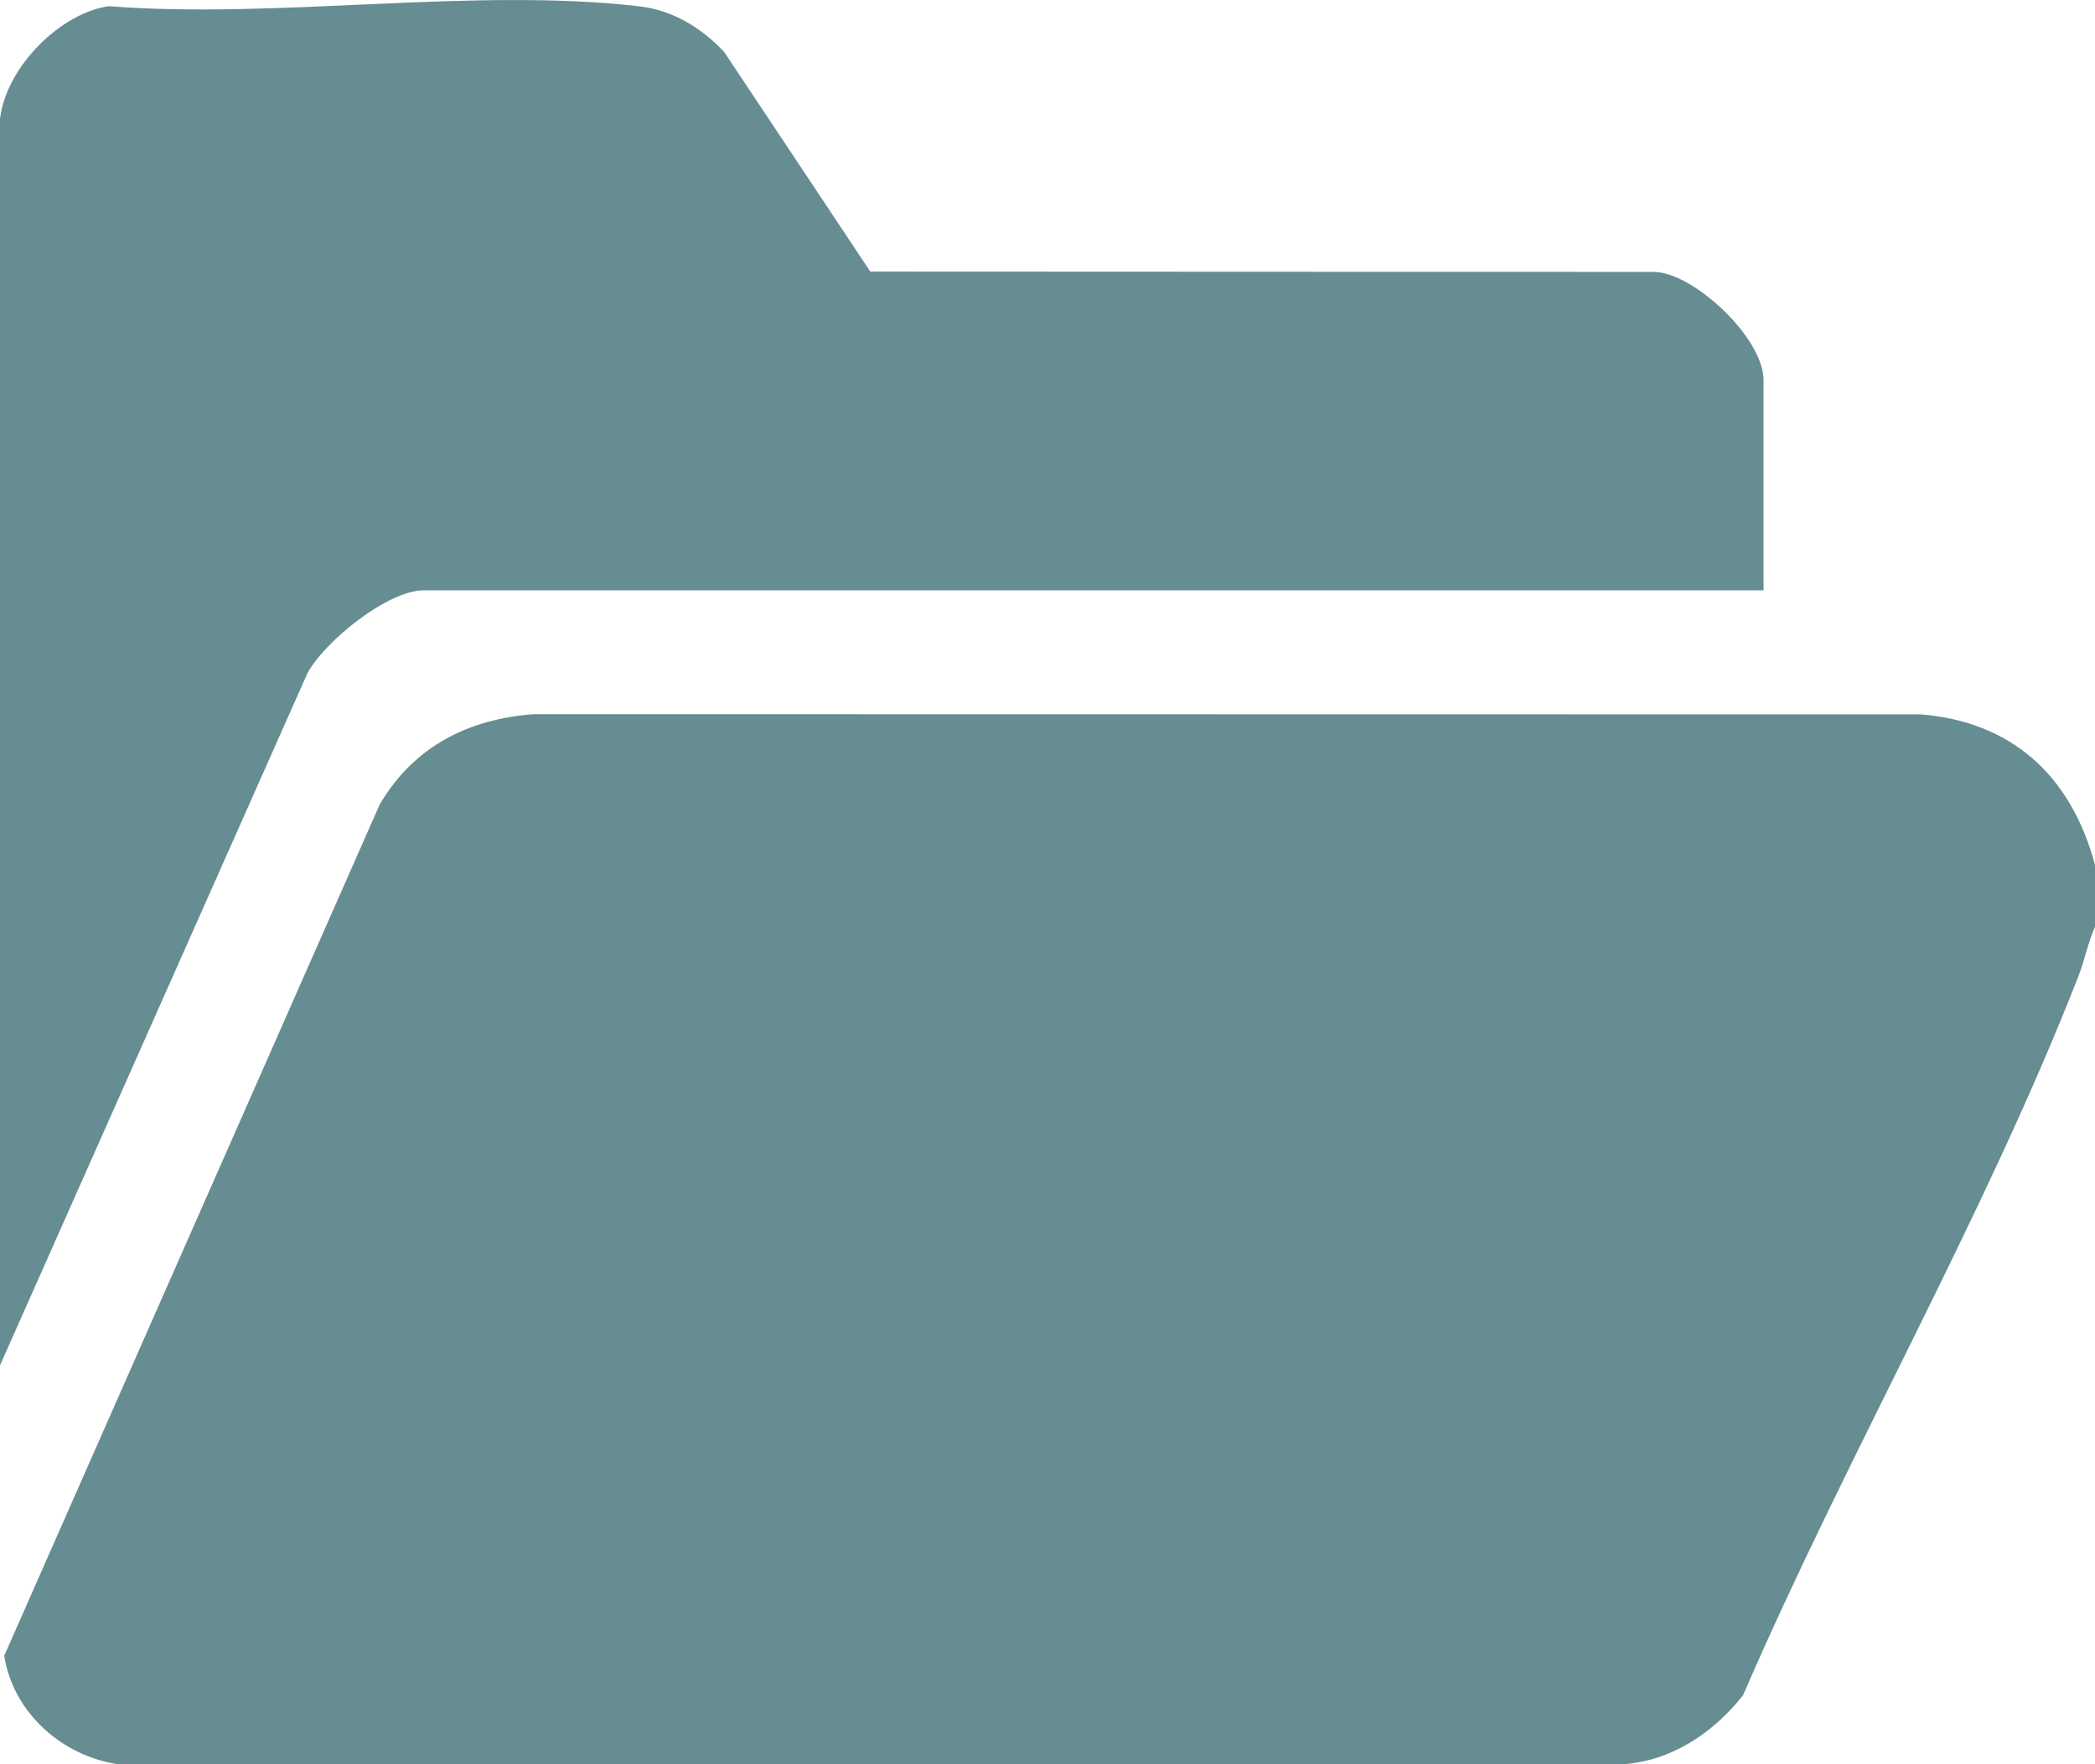
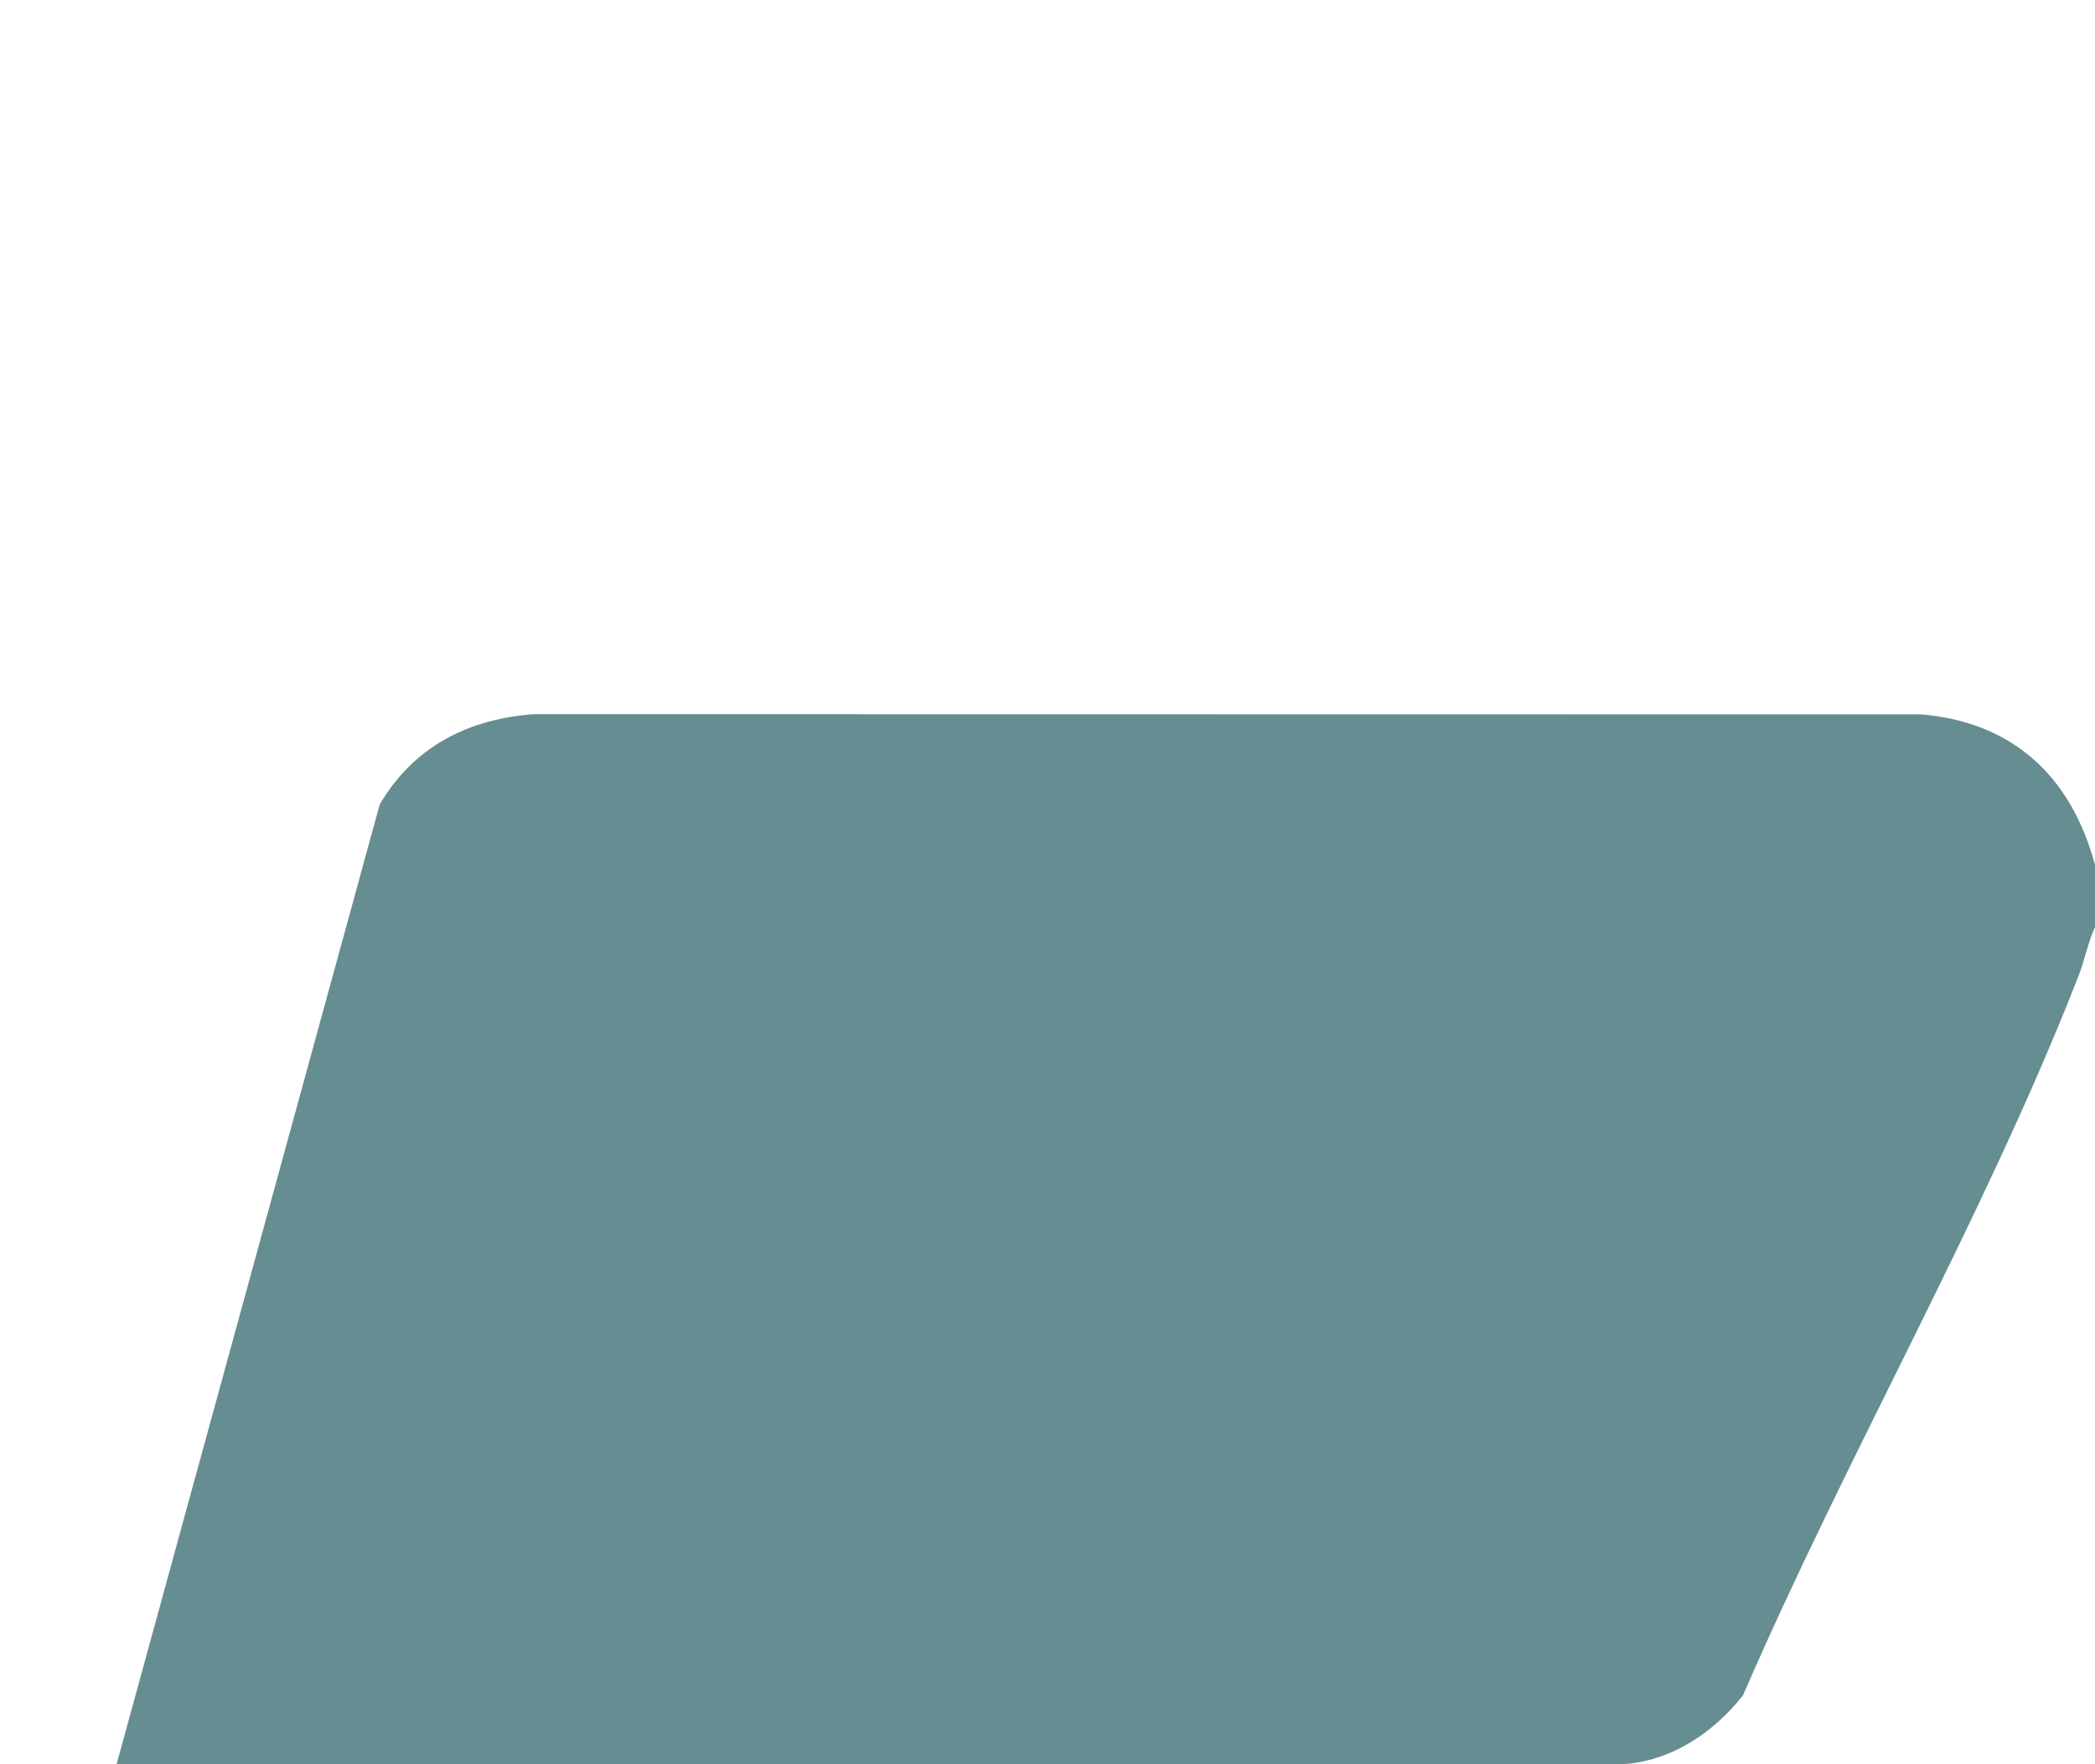
<svg xmlns="http://www.w3.org/2000/svg" width="19" height="16" viewBox="0 0 19 16" fill="none">
-   <path d="M19 7.845V8.407C18.934 8.553 18.906 8.712 18.846 8.863C17.992 11.046 16.74 13.218 15.808 15.375C15.532 15.723 15.15 15.973 14.716 16L1.058 15.998C0.579 15.924 0.124 15.55 0.038 15.017L3.444 7.295C3.761 6.757 4.263 6.52 4.841 6.477L17.422 6.479C18.222 6.544 18.777 7.01 19 7.845Z" fill="#668D91" />
-   <path d="M0 1.077C0.059 0.599 0.553 0.118 0.986 0.056C2.521 0.176 4.296 -0.118 5.803 0.058C6.096 0.092 6.364 0.251 6.569 0.473L7.893 2.463L15.008 2.466C15.367 2.479 15.994 3.067 15.994 3.447V5.354H3.841C3.522 5.354 2.954 5.805 2.789 6.104L0 12.383V1.077Z" fill="#668D91" />
+   <path d="M19 7.845V8.407C18.934 8.553 18.906 8.712 18.846 8.863C17.992 11.046 16.74 13.218 15.808 15.375C15.532 15.723 15.15 15.973 14.716 16L1.058 15.998L3.444 7.295C3.761 6.757 4.263 6.52 4.841 6.477L17.422 6.479C18.222 6.544 18.777 7.01 19 7.845Z" fill="#668D91" />
</svg>